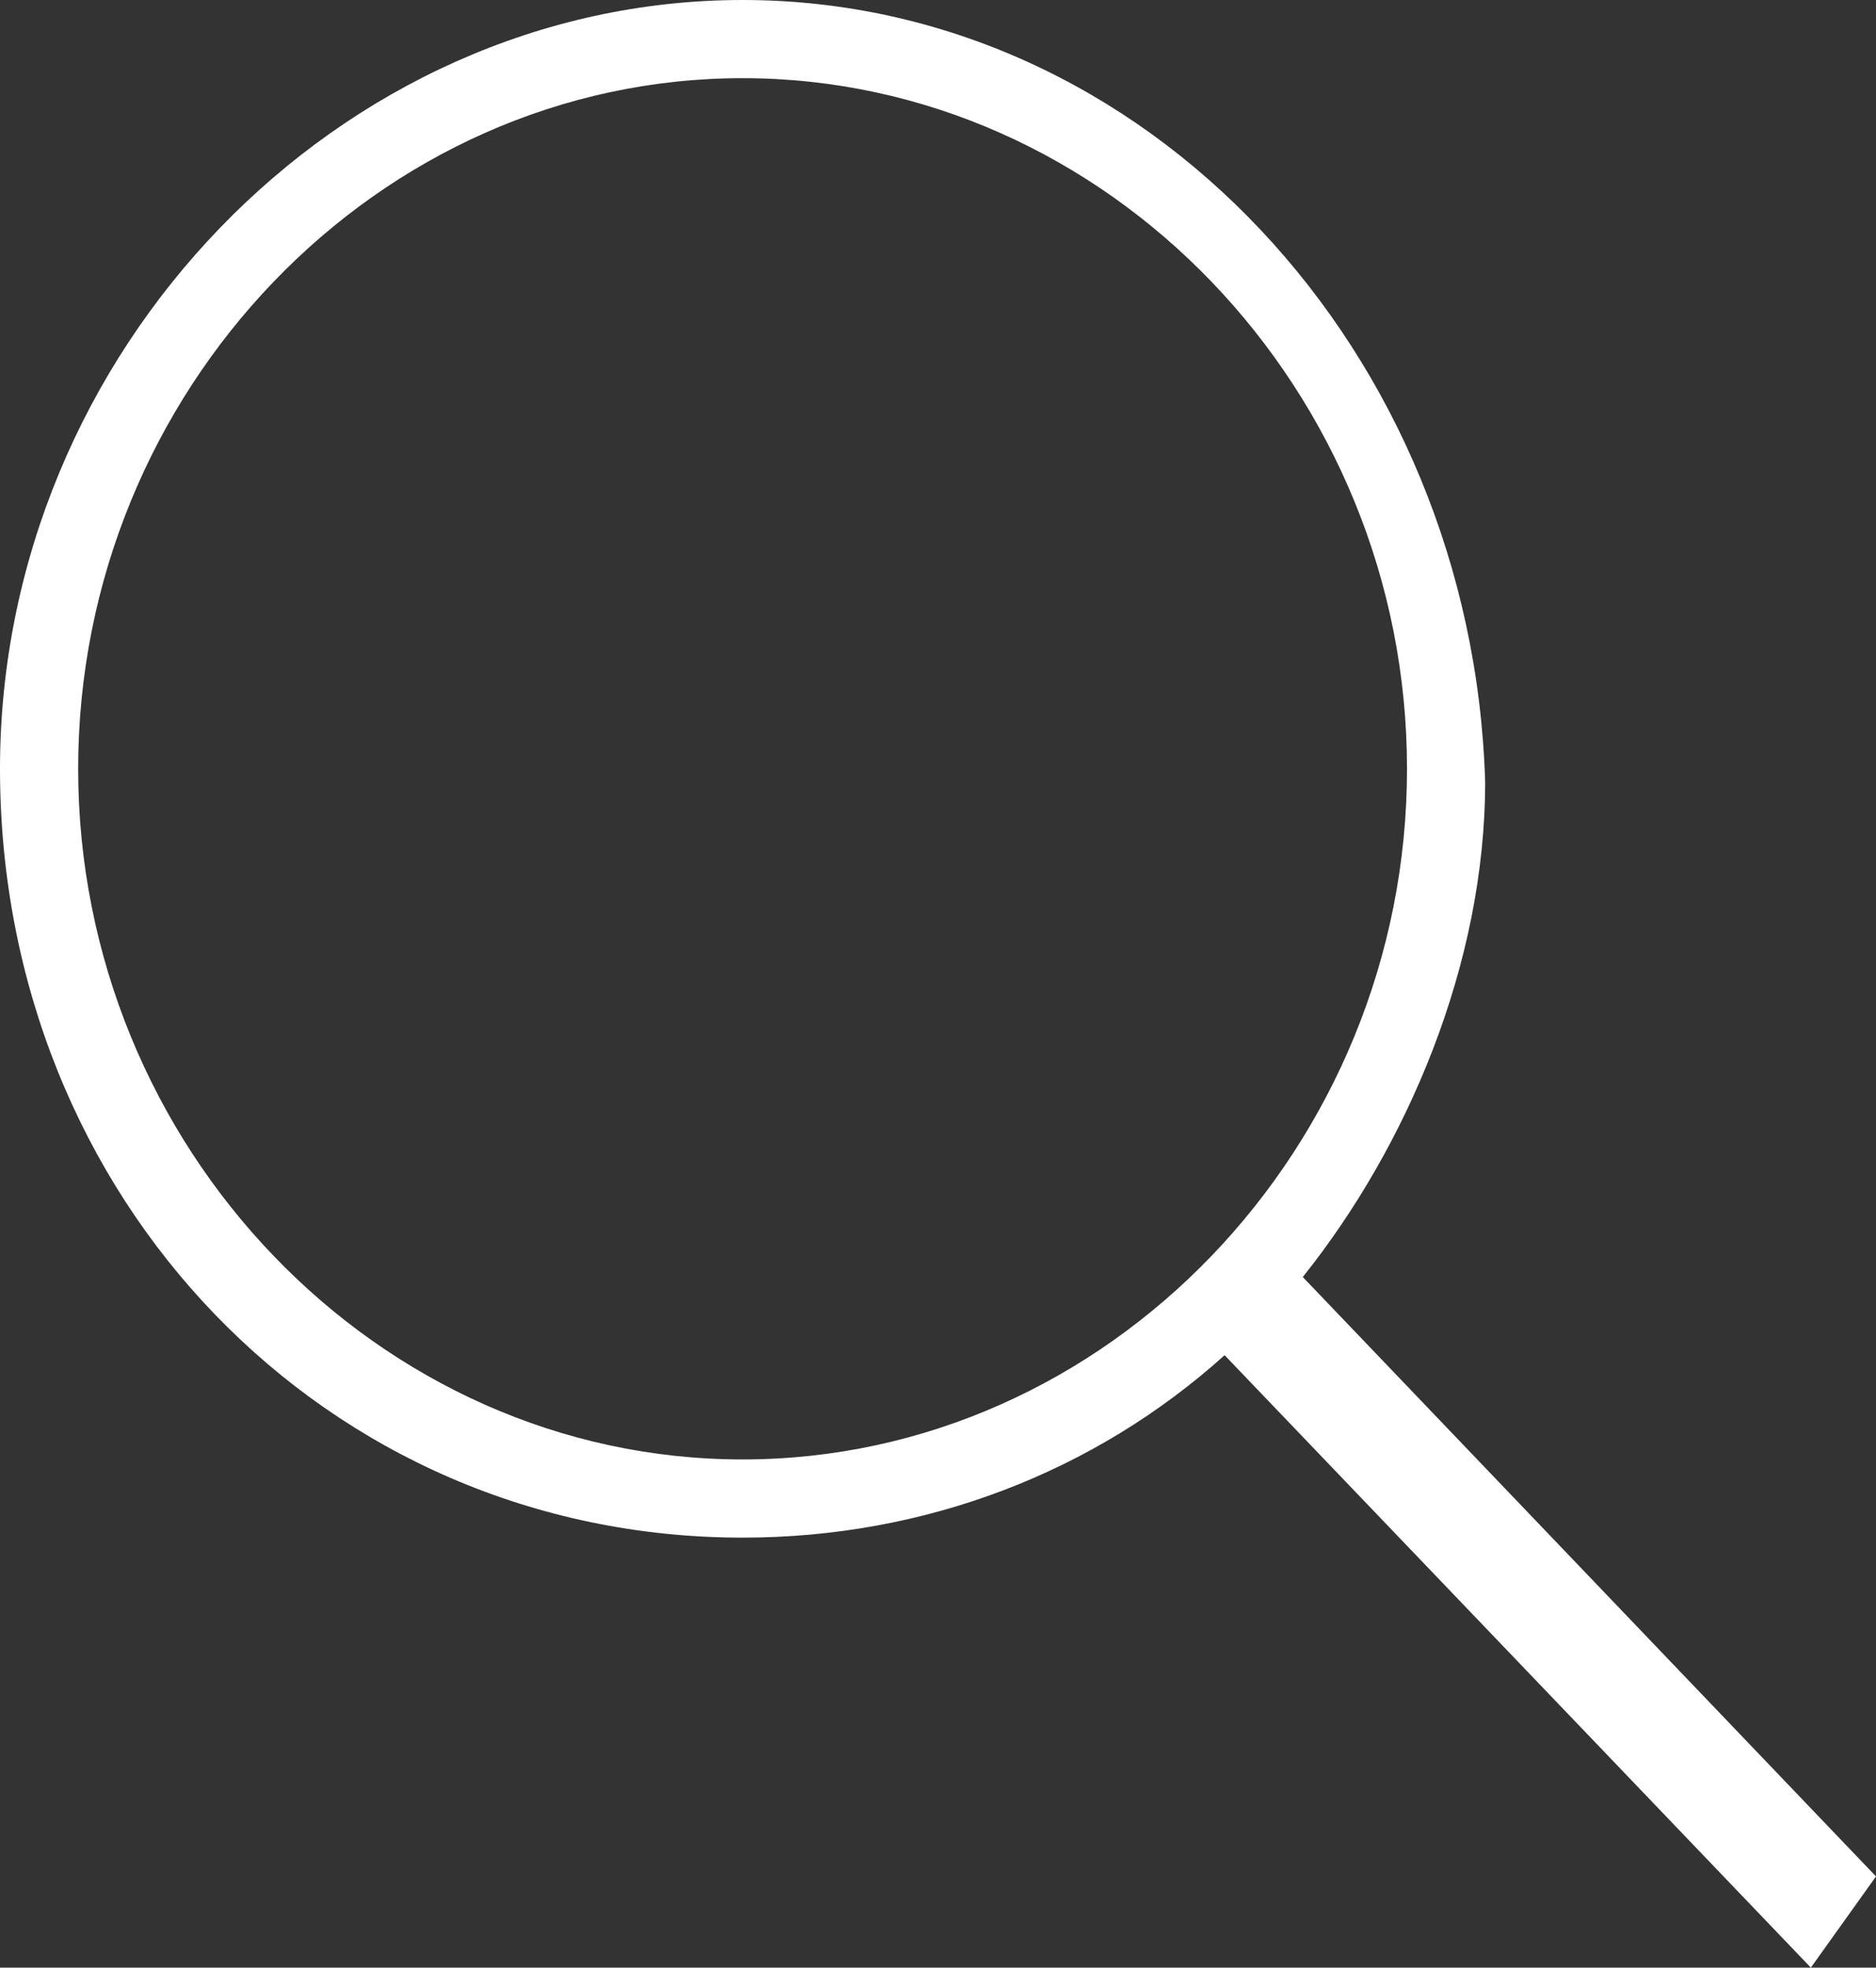
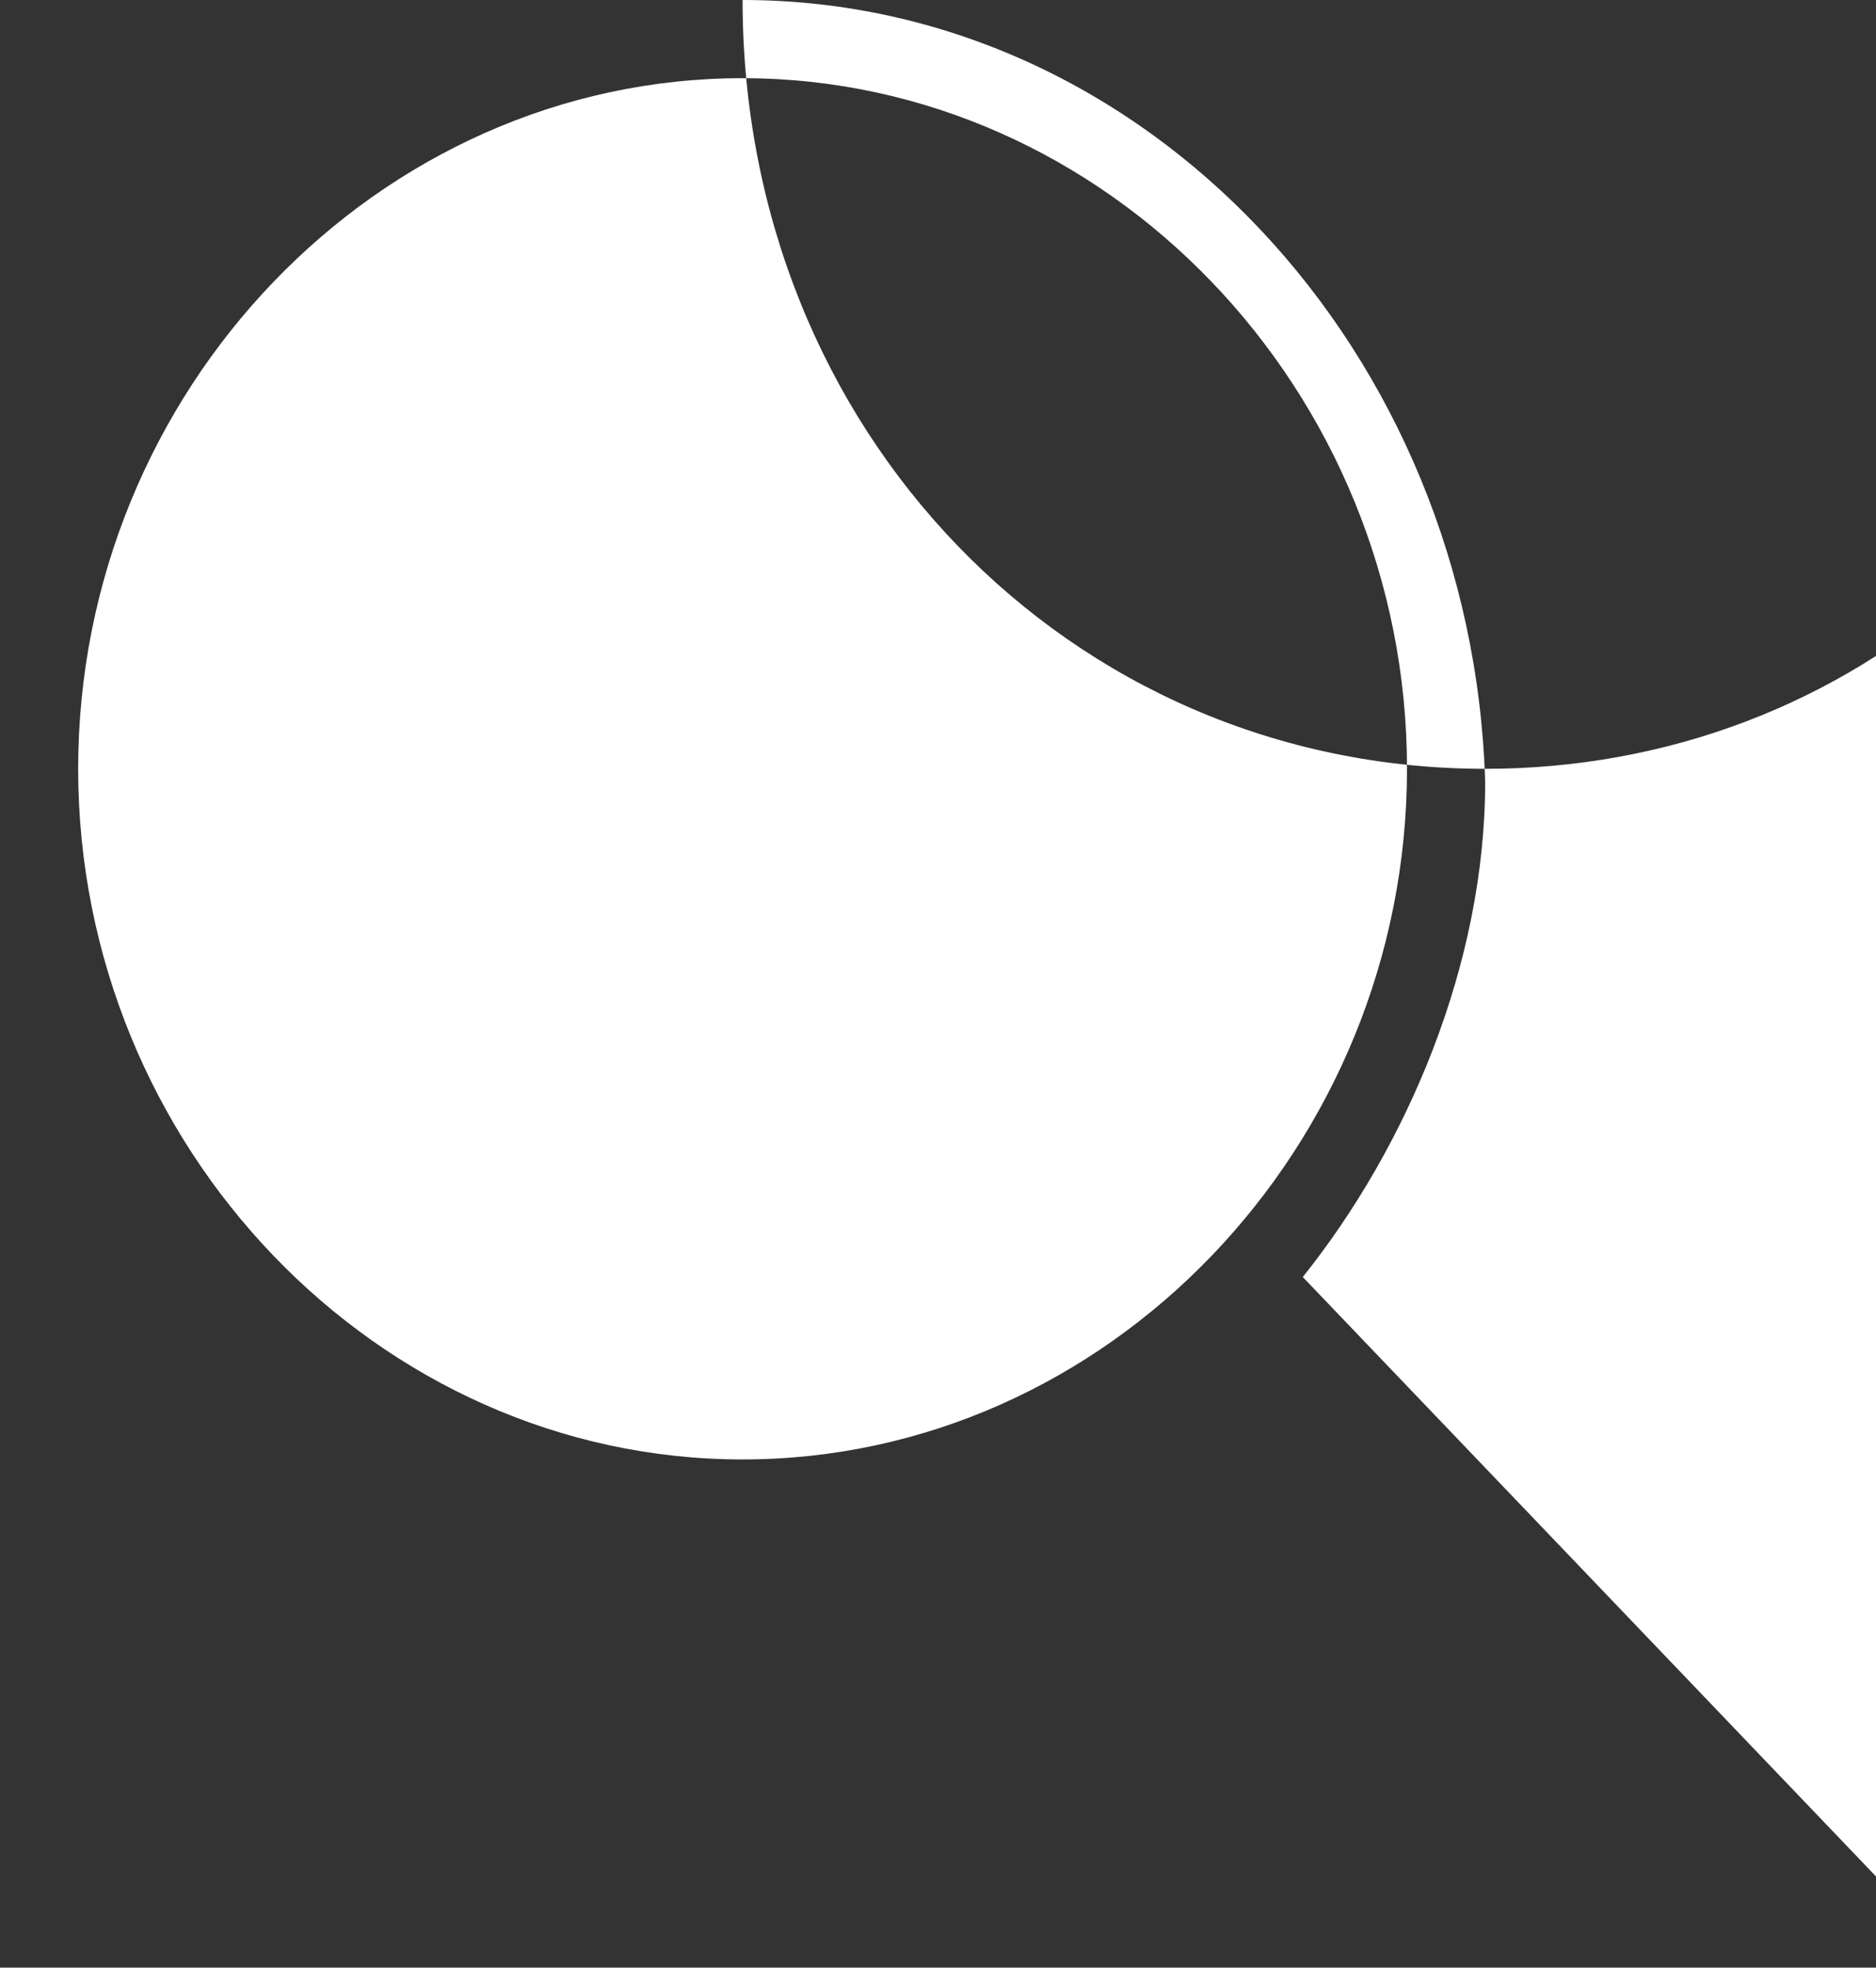
<svg xmlns="http://www.w3.org/2000/svg" version="1.1" id="Layer_1" x="0px" y="0px" viewBox="0 0 14.4 15.1" style="enable-background:new 0 0 14.4 15.1;" xml:space="preserve">
  <rect x="0" y="0" width="14.4" height="15.1" fill="#333333" stroke="none" />
  <style type="text/css">
	.st0{fill:#FFFFFF;}
</style>
-   <path class="st0" d="M14.4,14.4L10,9.8c0.8-1,1.4-2.4,1.4-3.8C11.3,2.7,8.8,0,5.7,0S0,2.7,0,5.9c0,3.3,2.5,5.9,5.7,5.9  c1.4,0,2.7-0.5,3.7-1.4l4.5,4.7L14.4,14.4z M0.6,5.9c0-2.9,2.3-5.3,5.1-5.3c2.8,0,5.1,2.4,5.1,5.3c0,2.9-2.3,5.3-5.1,5.3  C2.9,11.2,0.6,8.8,0.6,5.9" />
+   <path class="st0" d="M14.4,14.4L10,9.8c0.8-1,1.4-2.4,1.4-3.8C11.3,2.7,8.8,0,5.7,0c0,3.3,2.5,5.9,5.7,5.9  c1.4,0,2.7-0.5,3.7-1.4l4.5,4.7L14.4,14.4z M0.6,5.9c0-2.9,2.3-5.3,5.1-5.3c2.8,0,5.1,2.4,5.1,5.3c0,2.9-2.3,5.3-5.1,5.3  C2.9,11.2,0.6,8.8,0.6,5.9" />
</svg>